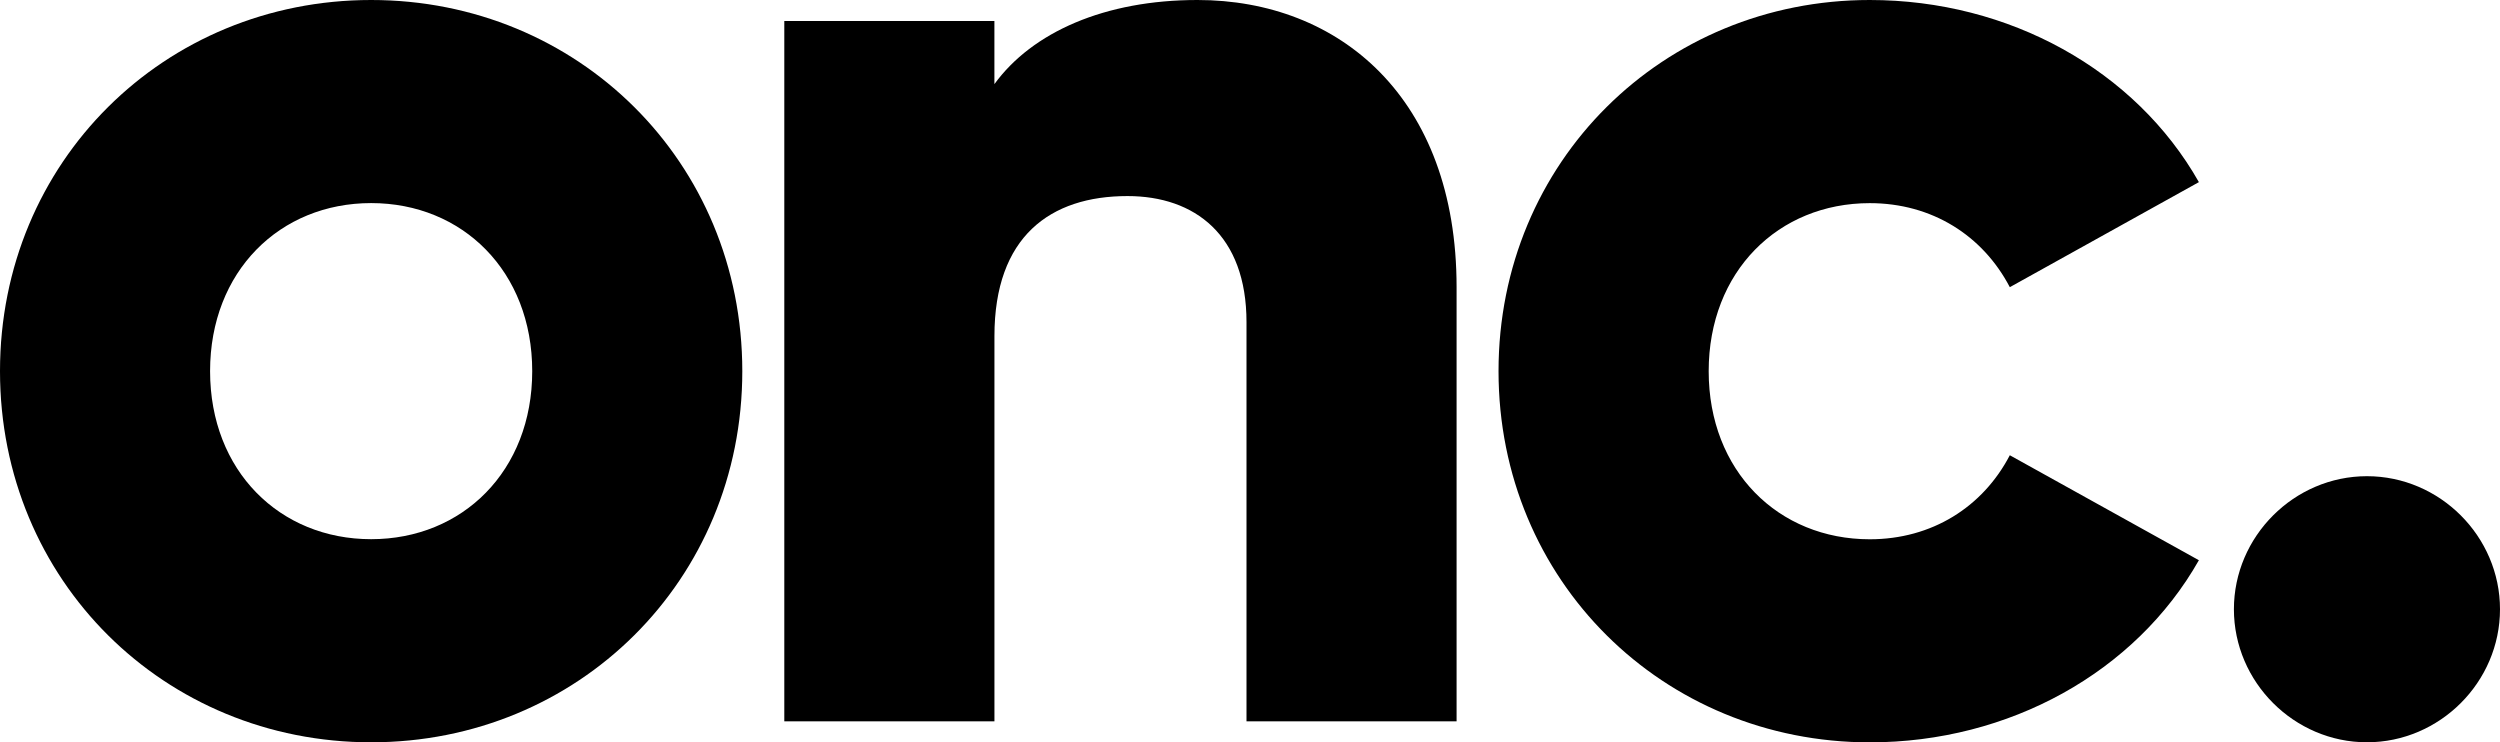
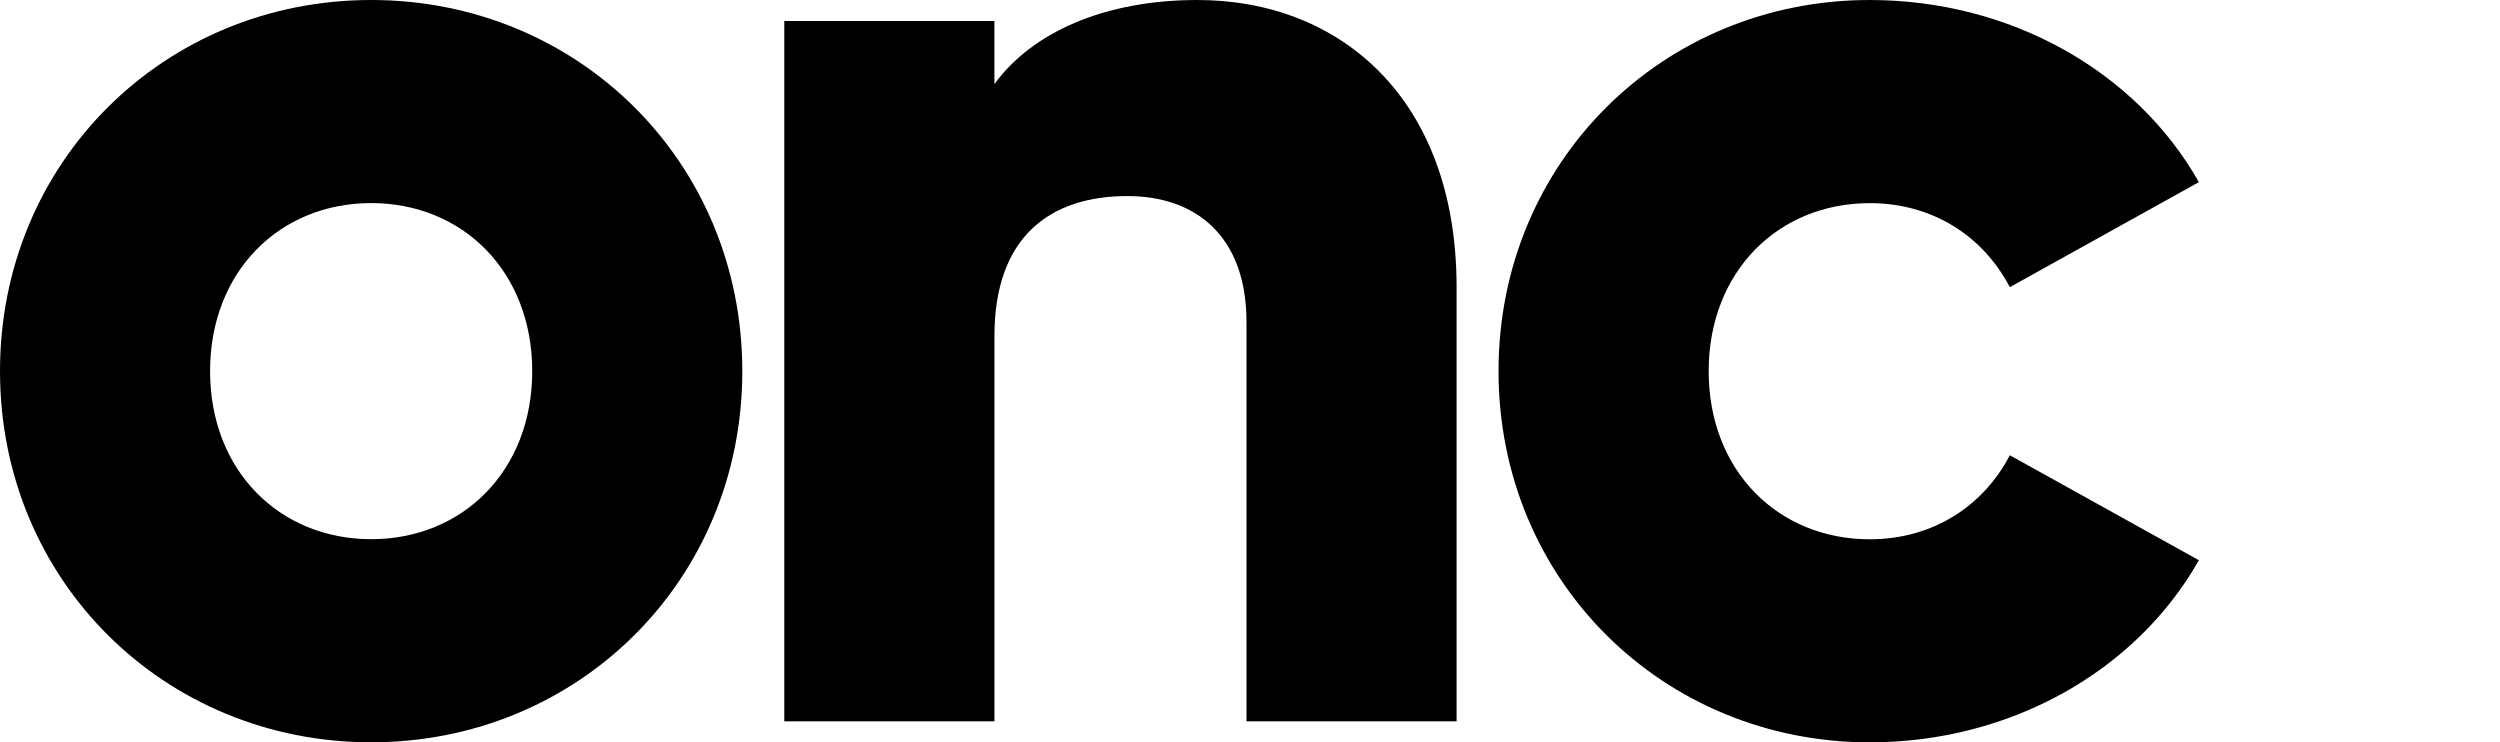
<svg xmlns="http://www.w3.org/2000/svg" width="1386.36" height="411.64" viewBox="0 0 1386.36 411.64">
  <title>onc-logo</title>
  <path d="M0,205.82C0,89.66,91.22,0,205.82,0S411.64,89.66,411.64,205.82,320.42,411.64,205.82,411.64,0,322,0,205.82Zm295.14,0c0-55.35-38.65-93.2-89.32-93.2s-89.32,37.85-89.32,93.2S155.14,299,205.82,299,295.14,261.17,295.14,205.82Z" />
  <path d="M807.74,159.22V400H691.24V178.64c0-48.25-28.67-69.91-66-69.91-42.8,0-73.78,22.42-73.78,77.67V400H434.93V11.65H551.44v35C572.45,17.81,612.69,0,664.06,0,742.66,0,807.74,54.16,807.74,159.22Z" />
-   <path d="M1238.8,337.85c0-40.39,33.39-73.78,73.78-73.78s73.78,33.39,73.78,73.78-33.4,73.78-73.78,73.78S1238.8,378.24,1238.8,337.85Z" />
  <path d="M1219.38,310.67c-35.22,62.13-105.27,101-182.52,101C922.26,411.64,831,322,831,205.82S922.26,0,1036.86,0c77.25,0,147.3,38.84,182.52,101l-104.85,58.25c-15-28.67-43.17-46.6-77.67-46.6-50.67,0-89.32,37.85-89.32,93.2s38.65,93.2,89.32,93.2c34.5,0,62.72-17.93,77.67-46.6Z" />
</svg>